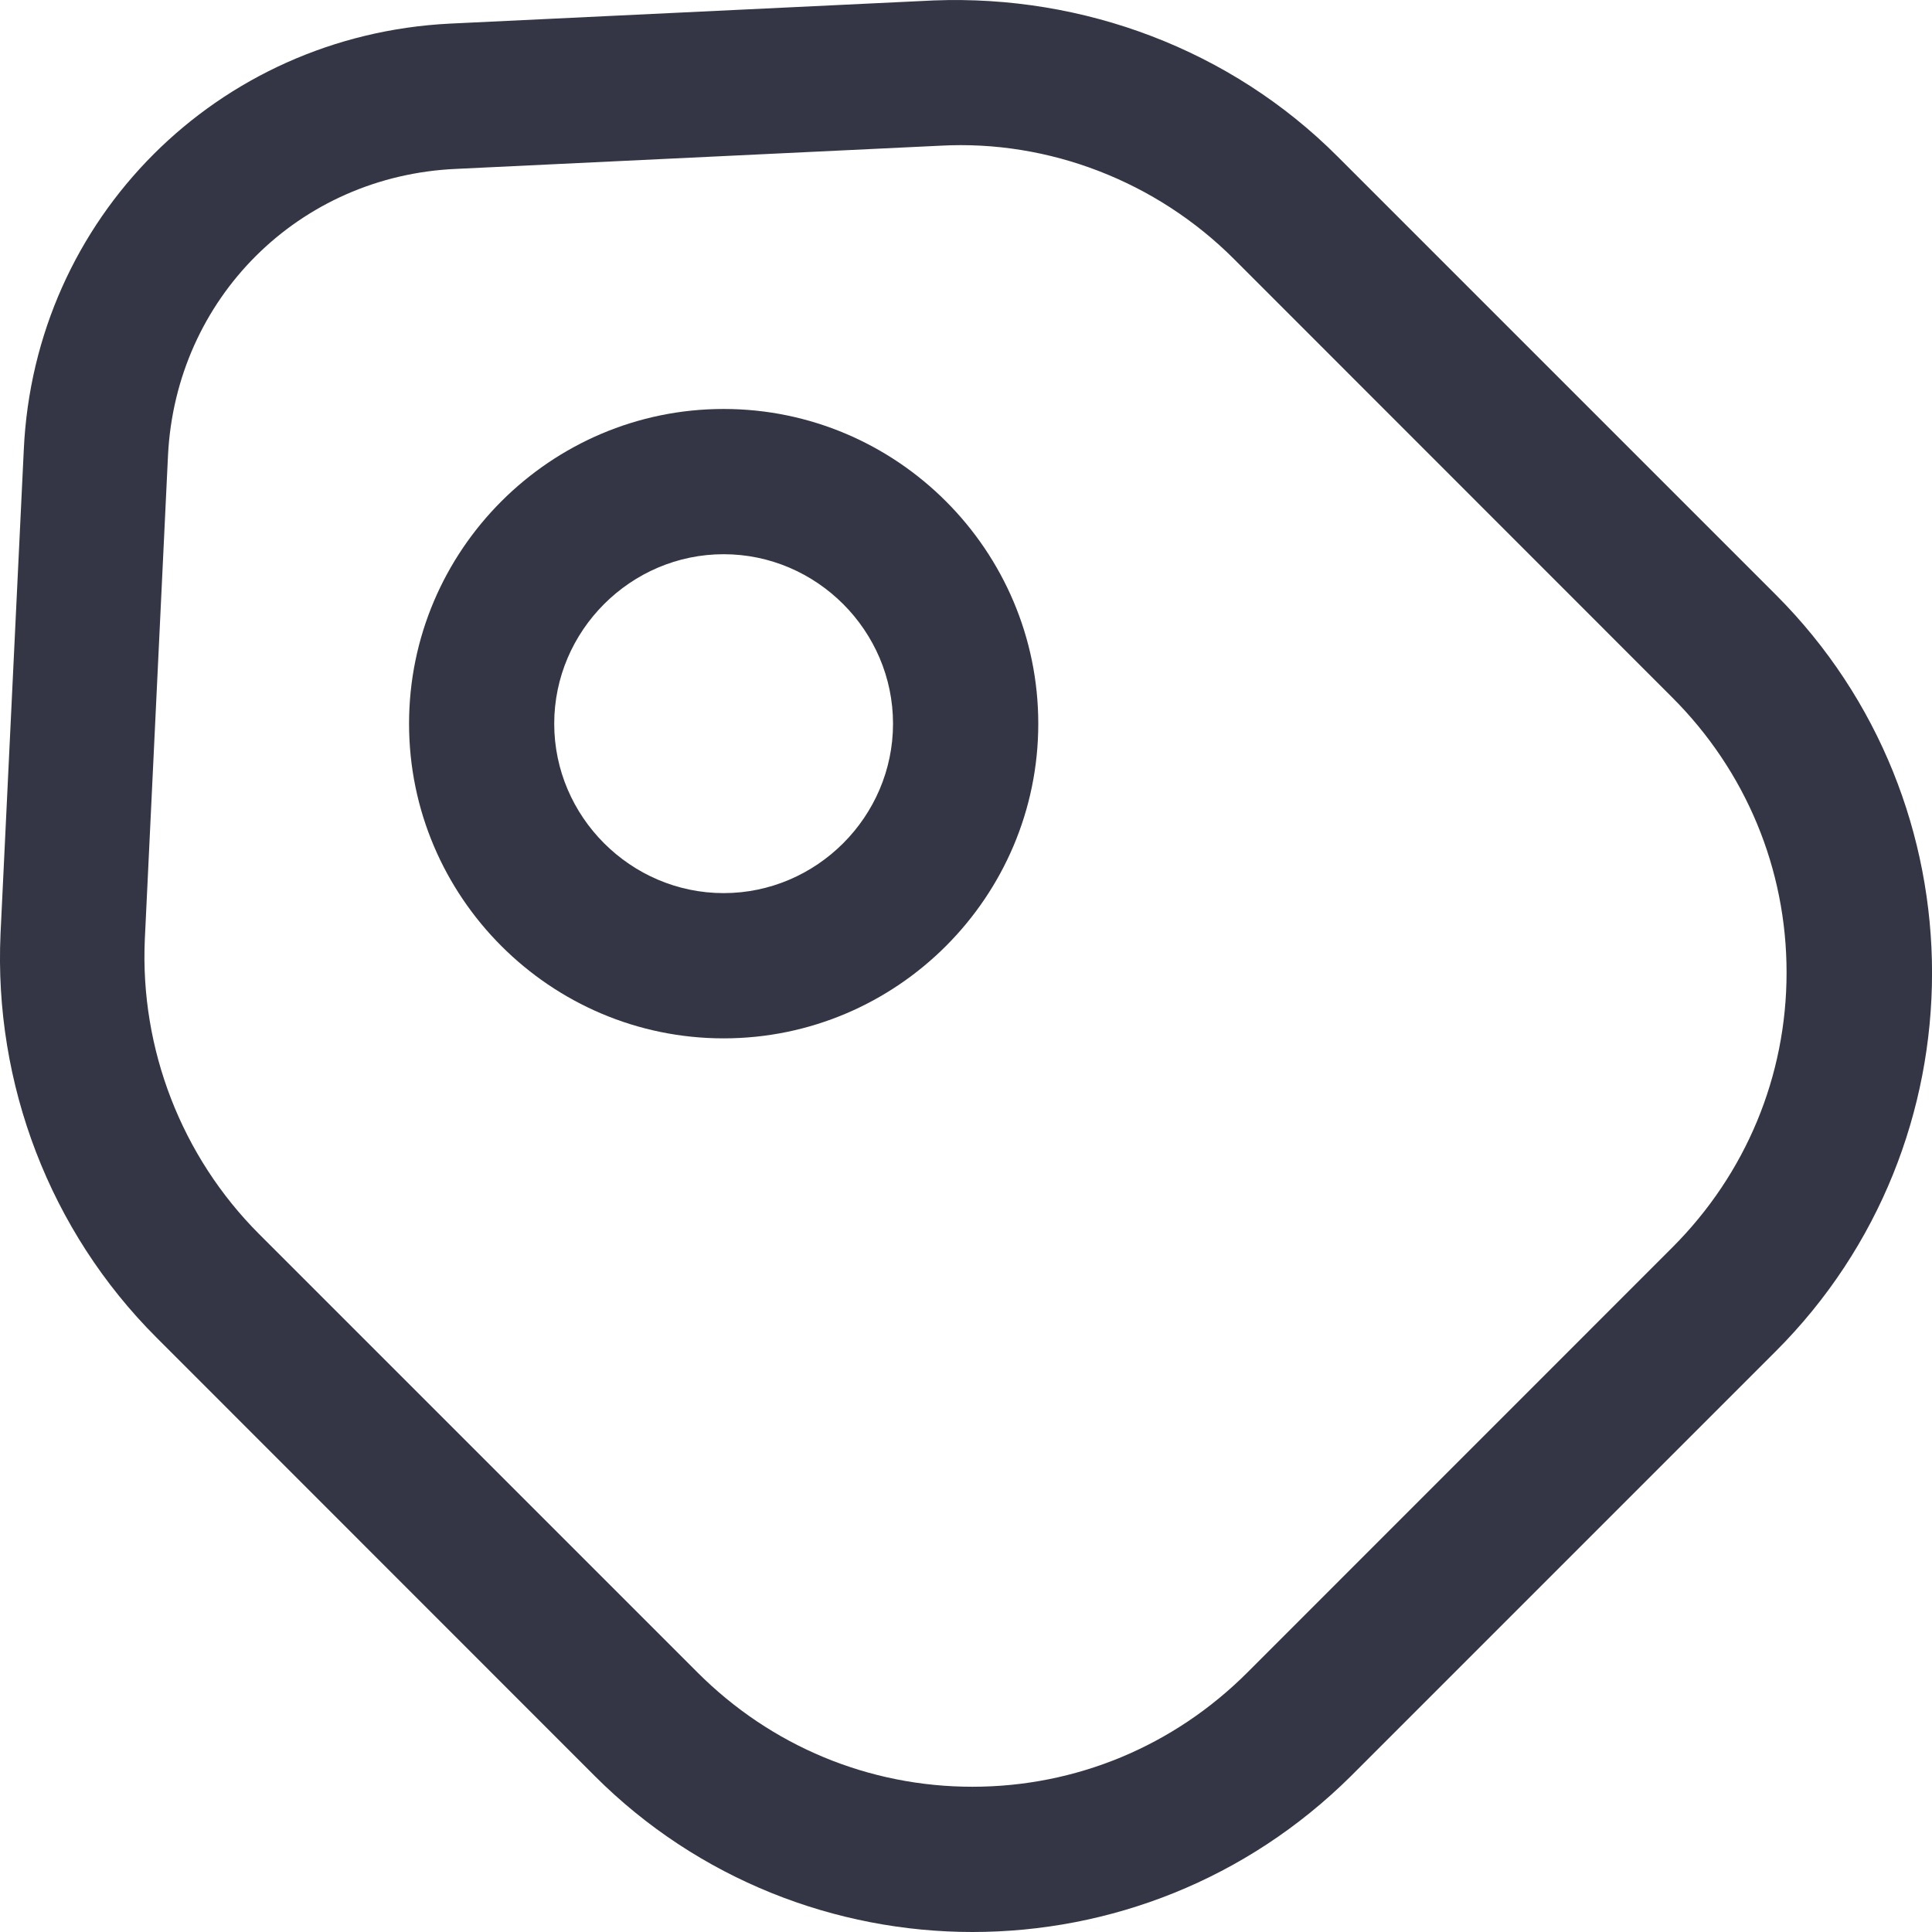
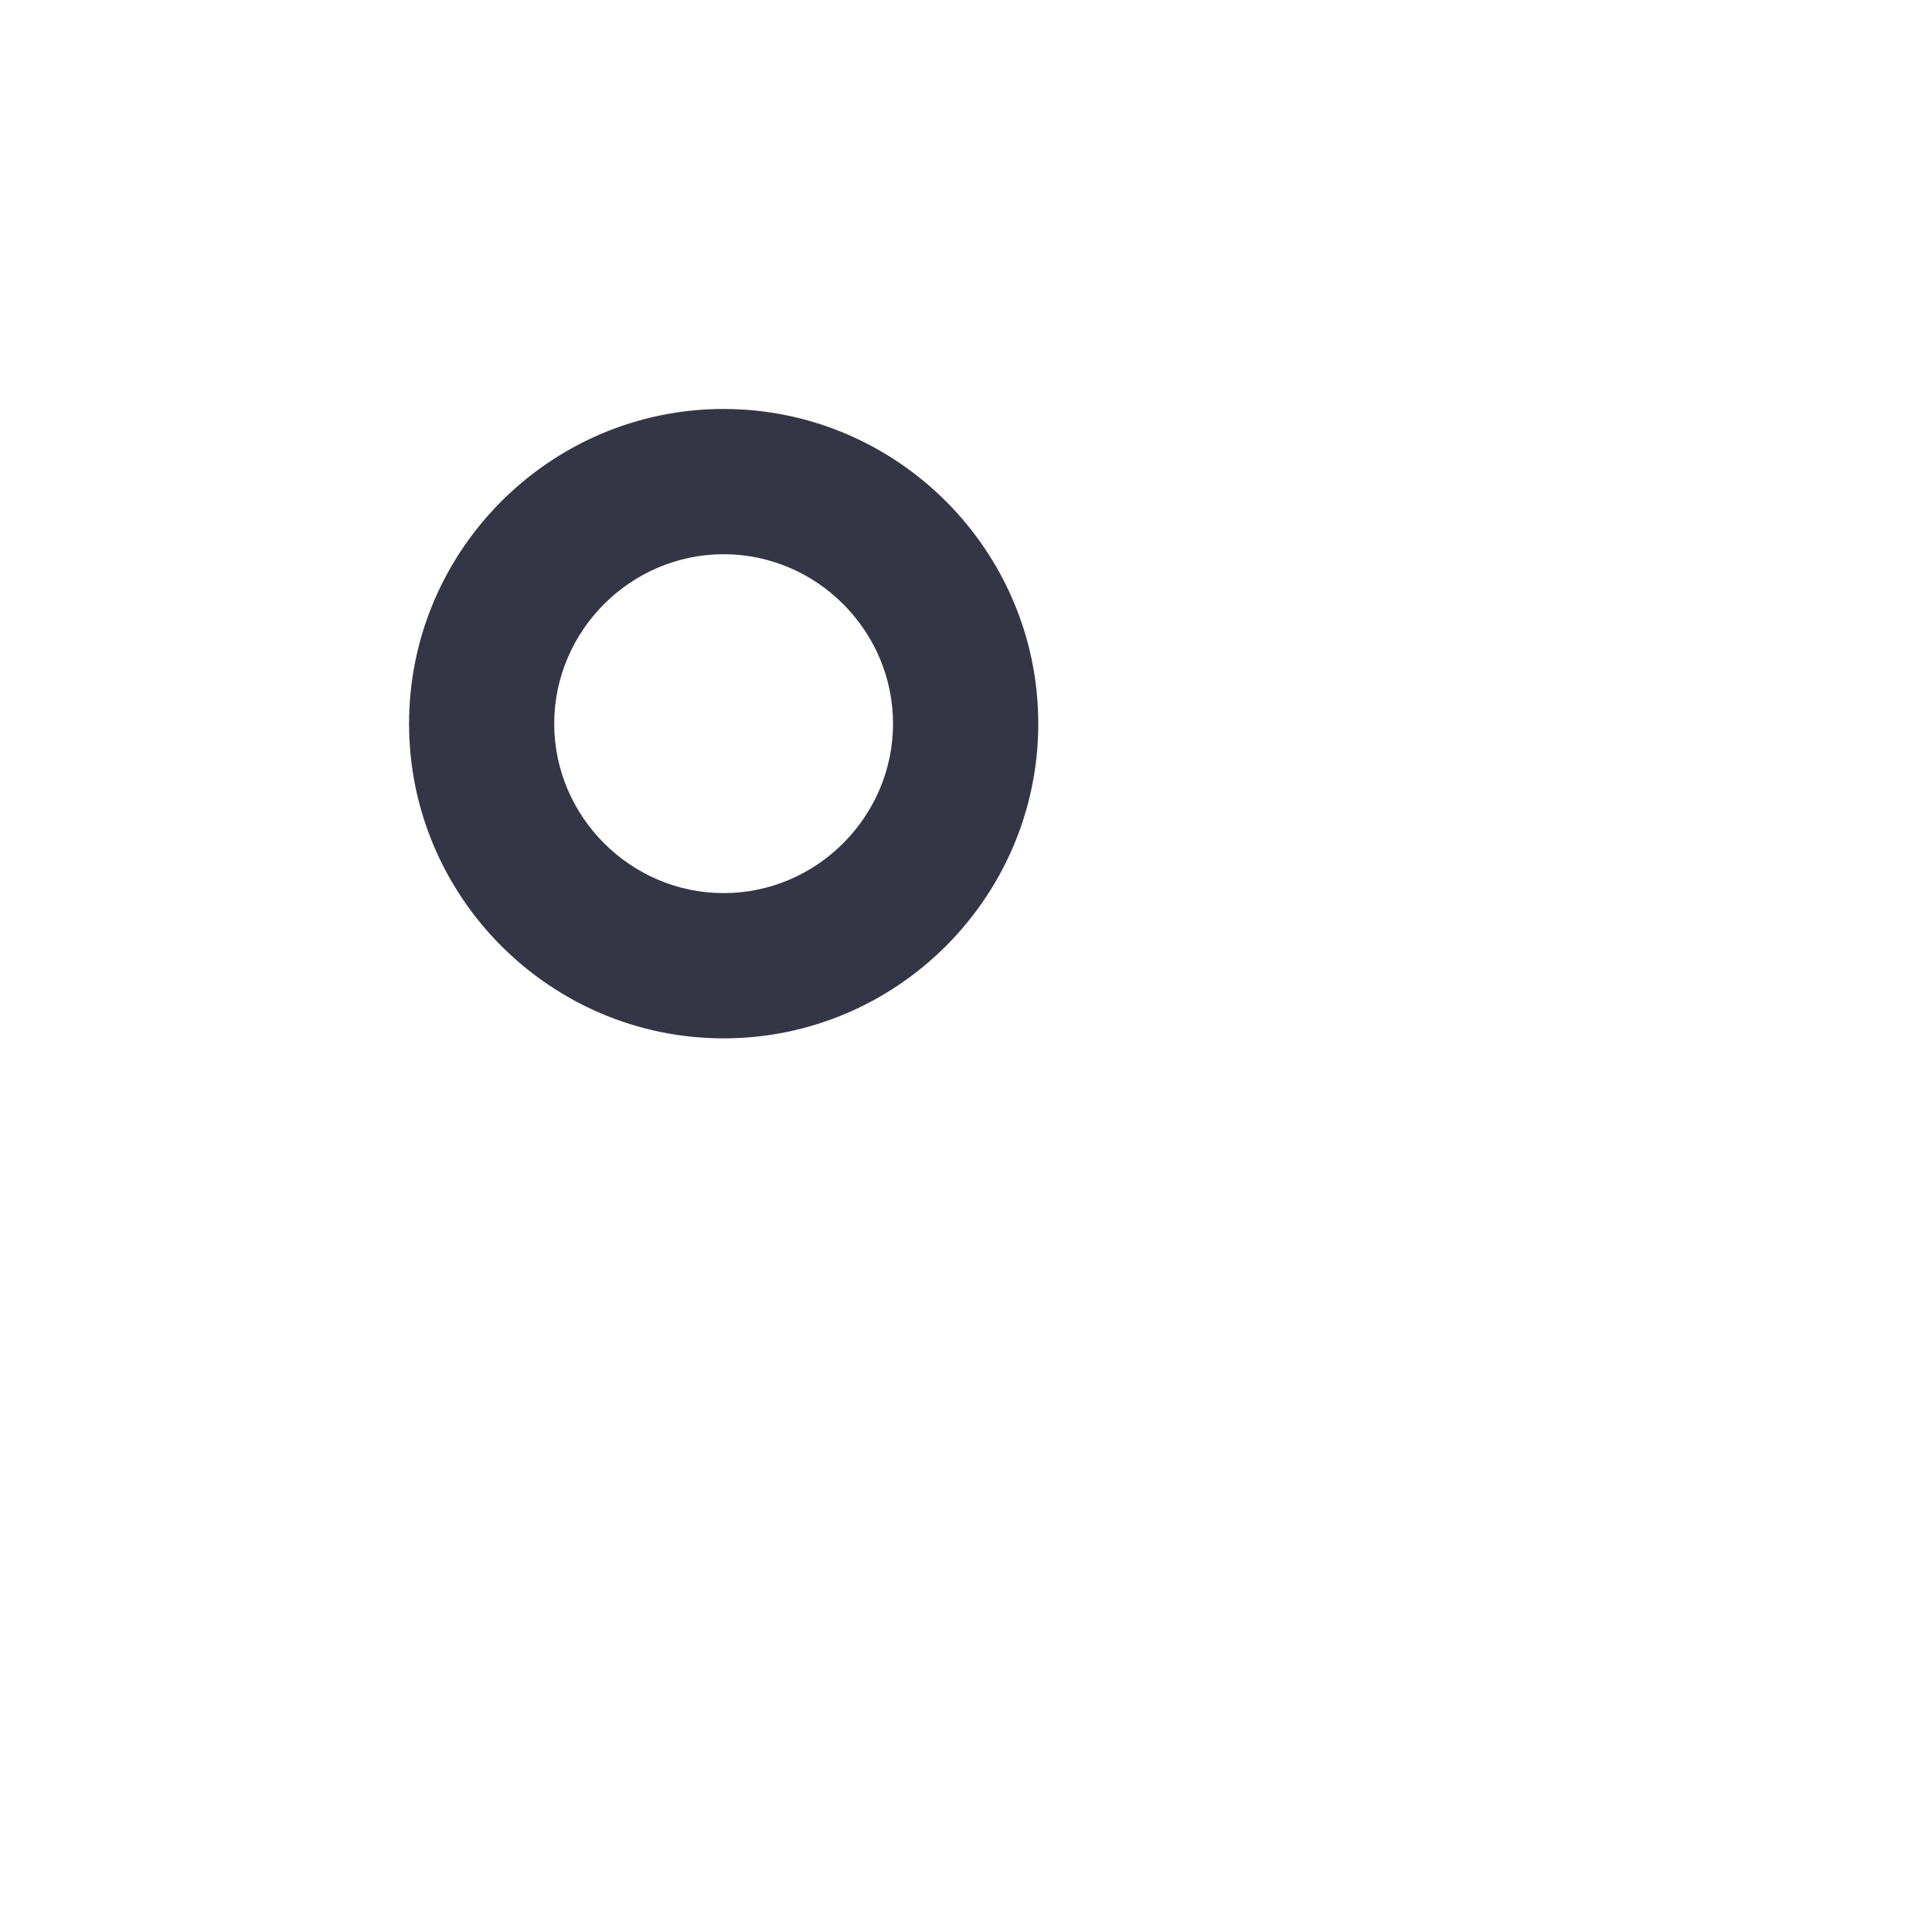
<svg xmlns="http://www.w3.org/2000/svg" width="22" height="22" viewBox="0 0 22 22" fill="none">
-   <path d="M11.073 22C9.519 22 7.954 21.405 6.774 20.225L1.781 15.23C0.568 14.018 -0.071 12.342 0.006 10.633L0.271 5.12C0.392 2.485 2.475 0.402 5.121 0.269L10.633 0.005C12.341 -0.061 14.017 0.567 15.229 1.78L20.223 6.774C22.593 9.145 22.593 13.014 20.223 15.385L15.383 20.225C14.193 21.405 12.639 22 11.073 22ZM2.949 14.051L7.943 19.045C8.781 19.883 9.894 20.346 11.073 20.346C12.253 20.346 13.366 19.883 14.204 19.045L19.043 14.205C19.881 13.367 20.344 12.254 20.344 11.074C20.344 9.894 19.881 8.781 19.043 7.943L14.05 2.948C13.168 2.066 11.944 1.592 10.71 1.659L5.198 1.923C3.401 2 2.001 3.401 1.913 5.187L1.649 10.699C1.594 11.945 2.068 13.169 2.949 14.051Z" fill="#343645" />
  <path d="M8.24 11.824C6.267 11.824 4.658 10.214 4.658 8.241C4.658 6.267 6.267 4.657 8.24 4.657C10.214 4.657 11.823 6.267 11.823 8.241C11.823 10.214 10.214 11.824 8.24 11.824ZM8.24 6.311C7.182 6.311 6.311 7.182 6.311 8.241C6.311 9.299 7.182 10.17 8.24 10.17C9.299 10.17 10.169 9.299 10.169 8.241C10.169 7.182 9.299 6.311 8.24 6.311Z" fill="#343645" />
</svg>